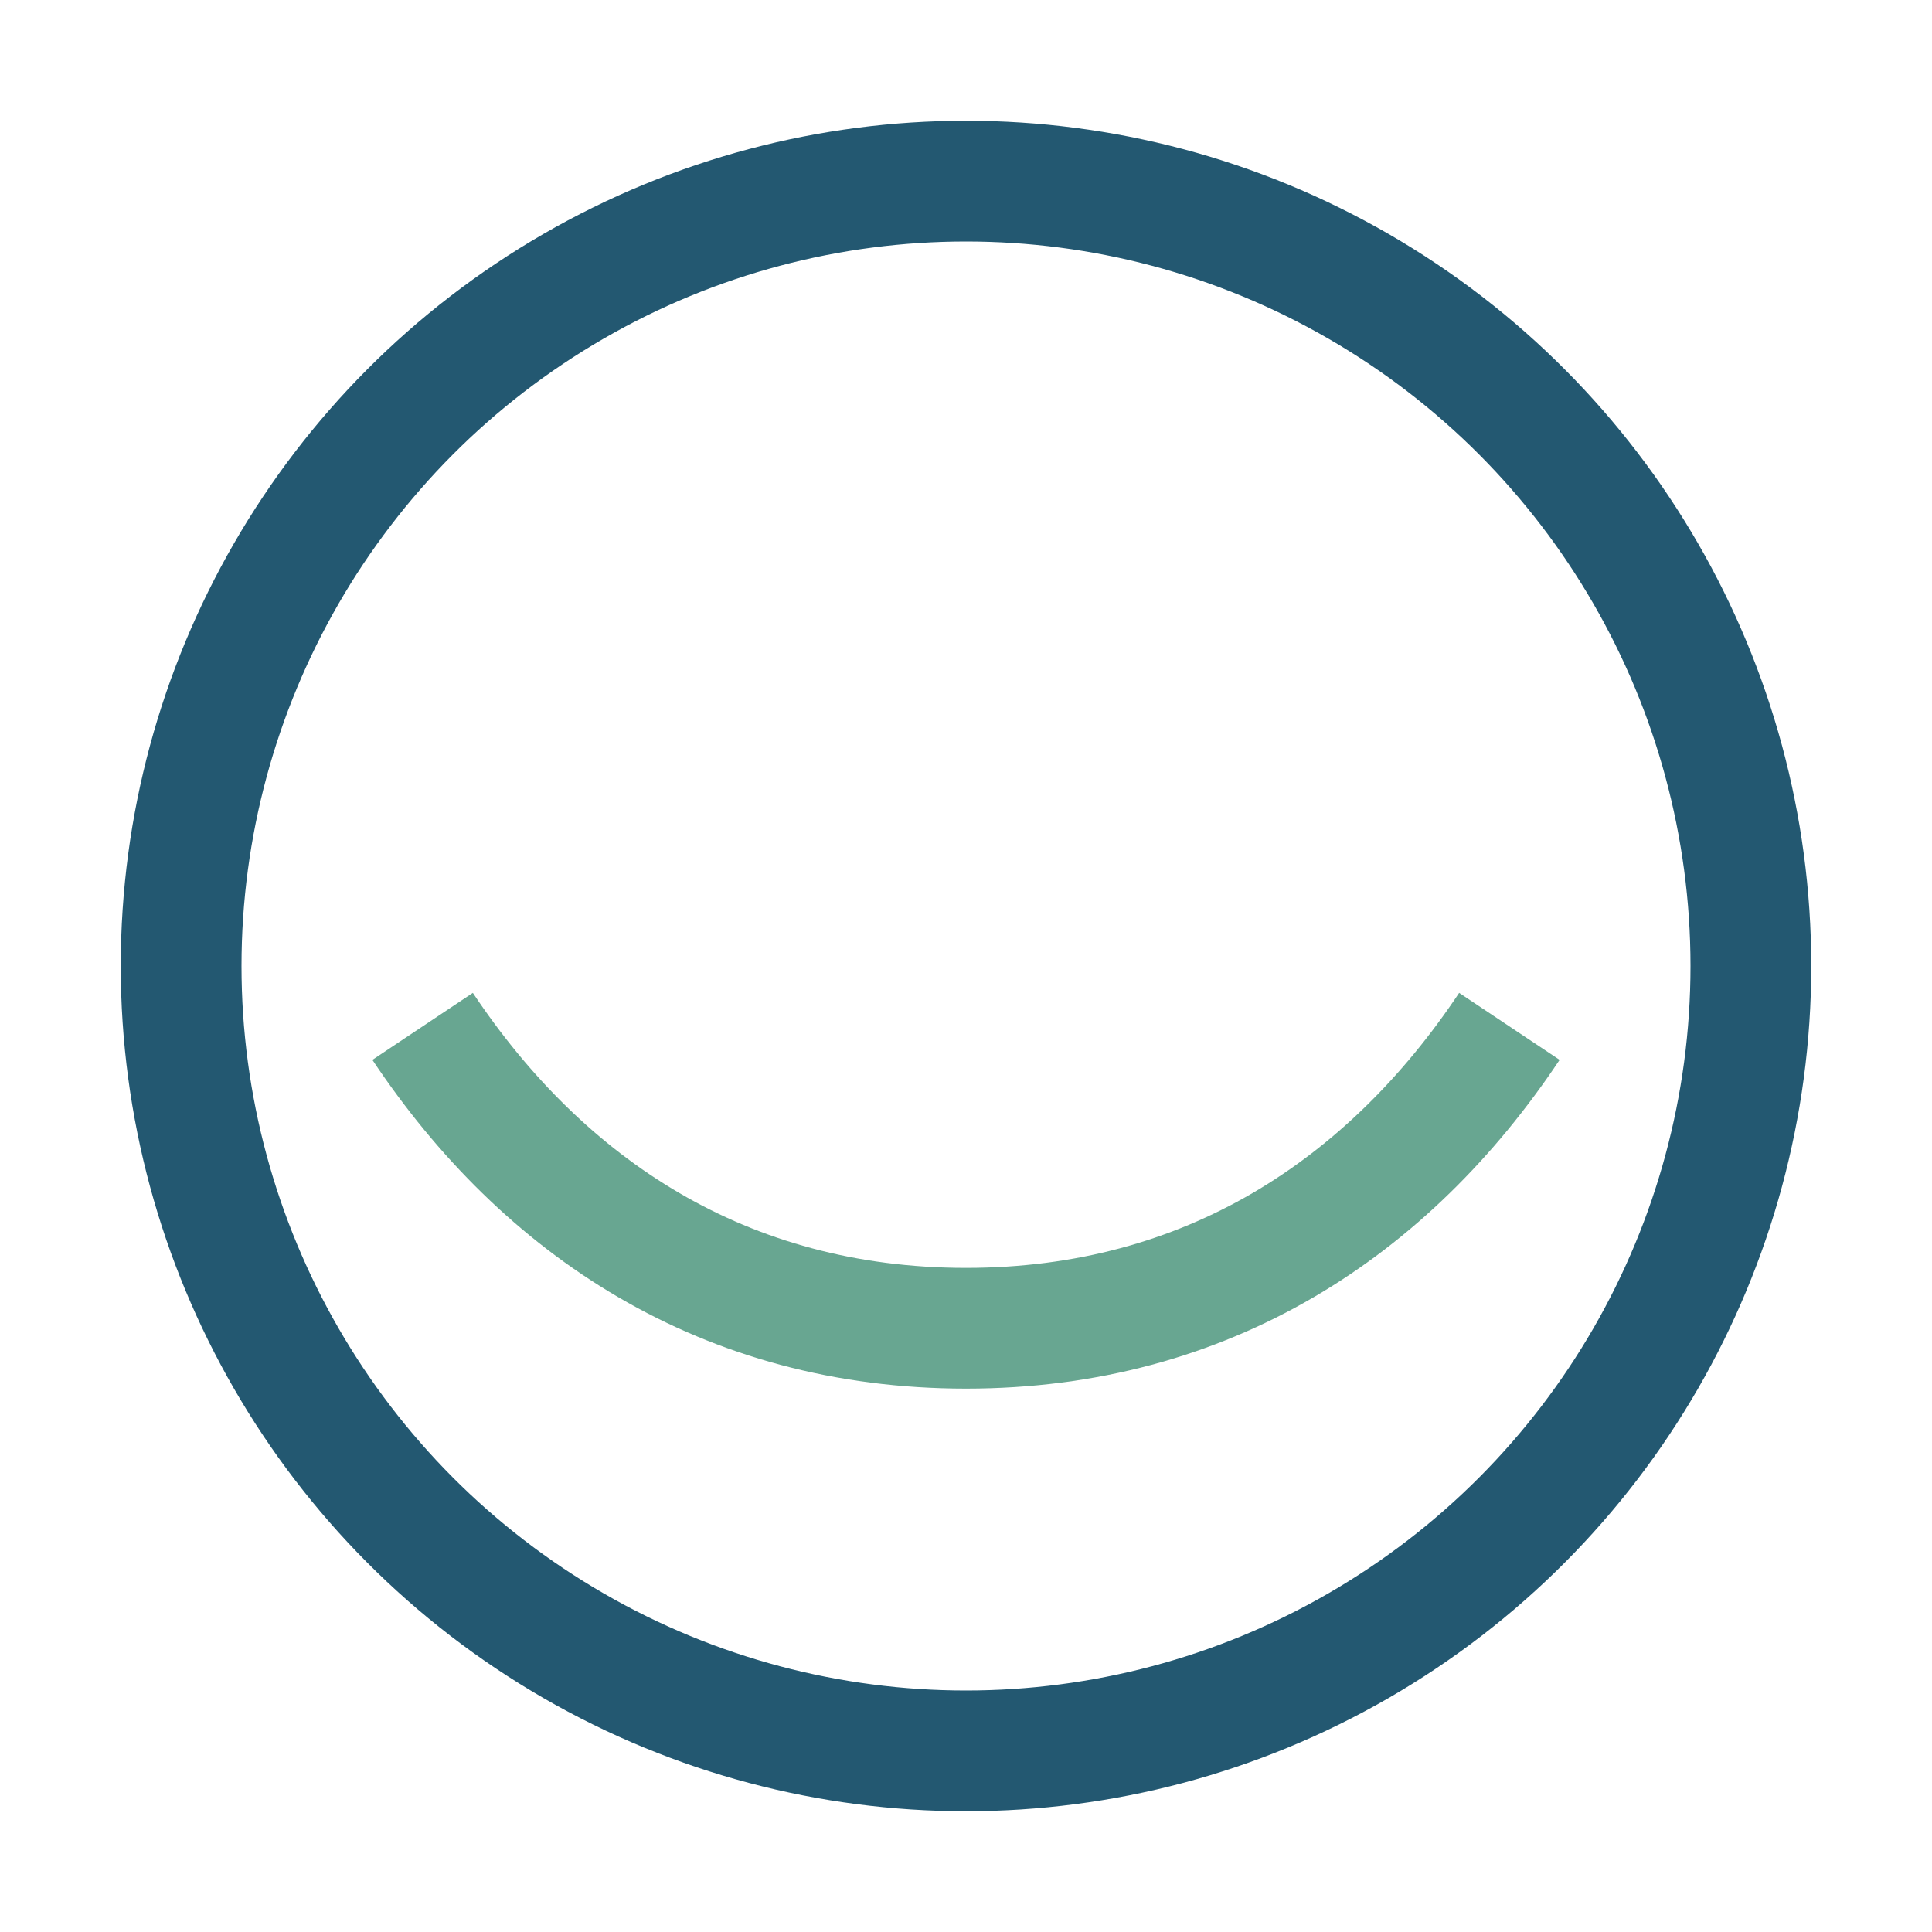
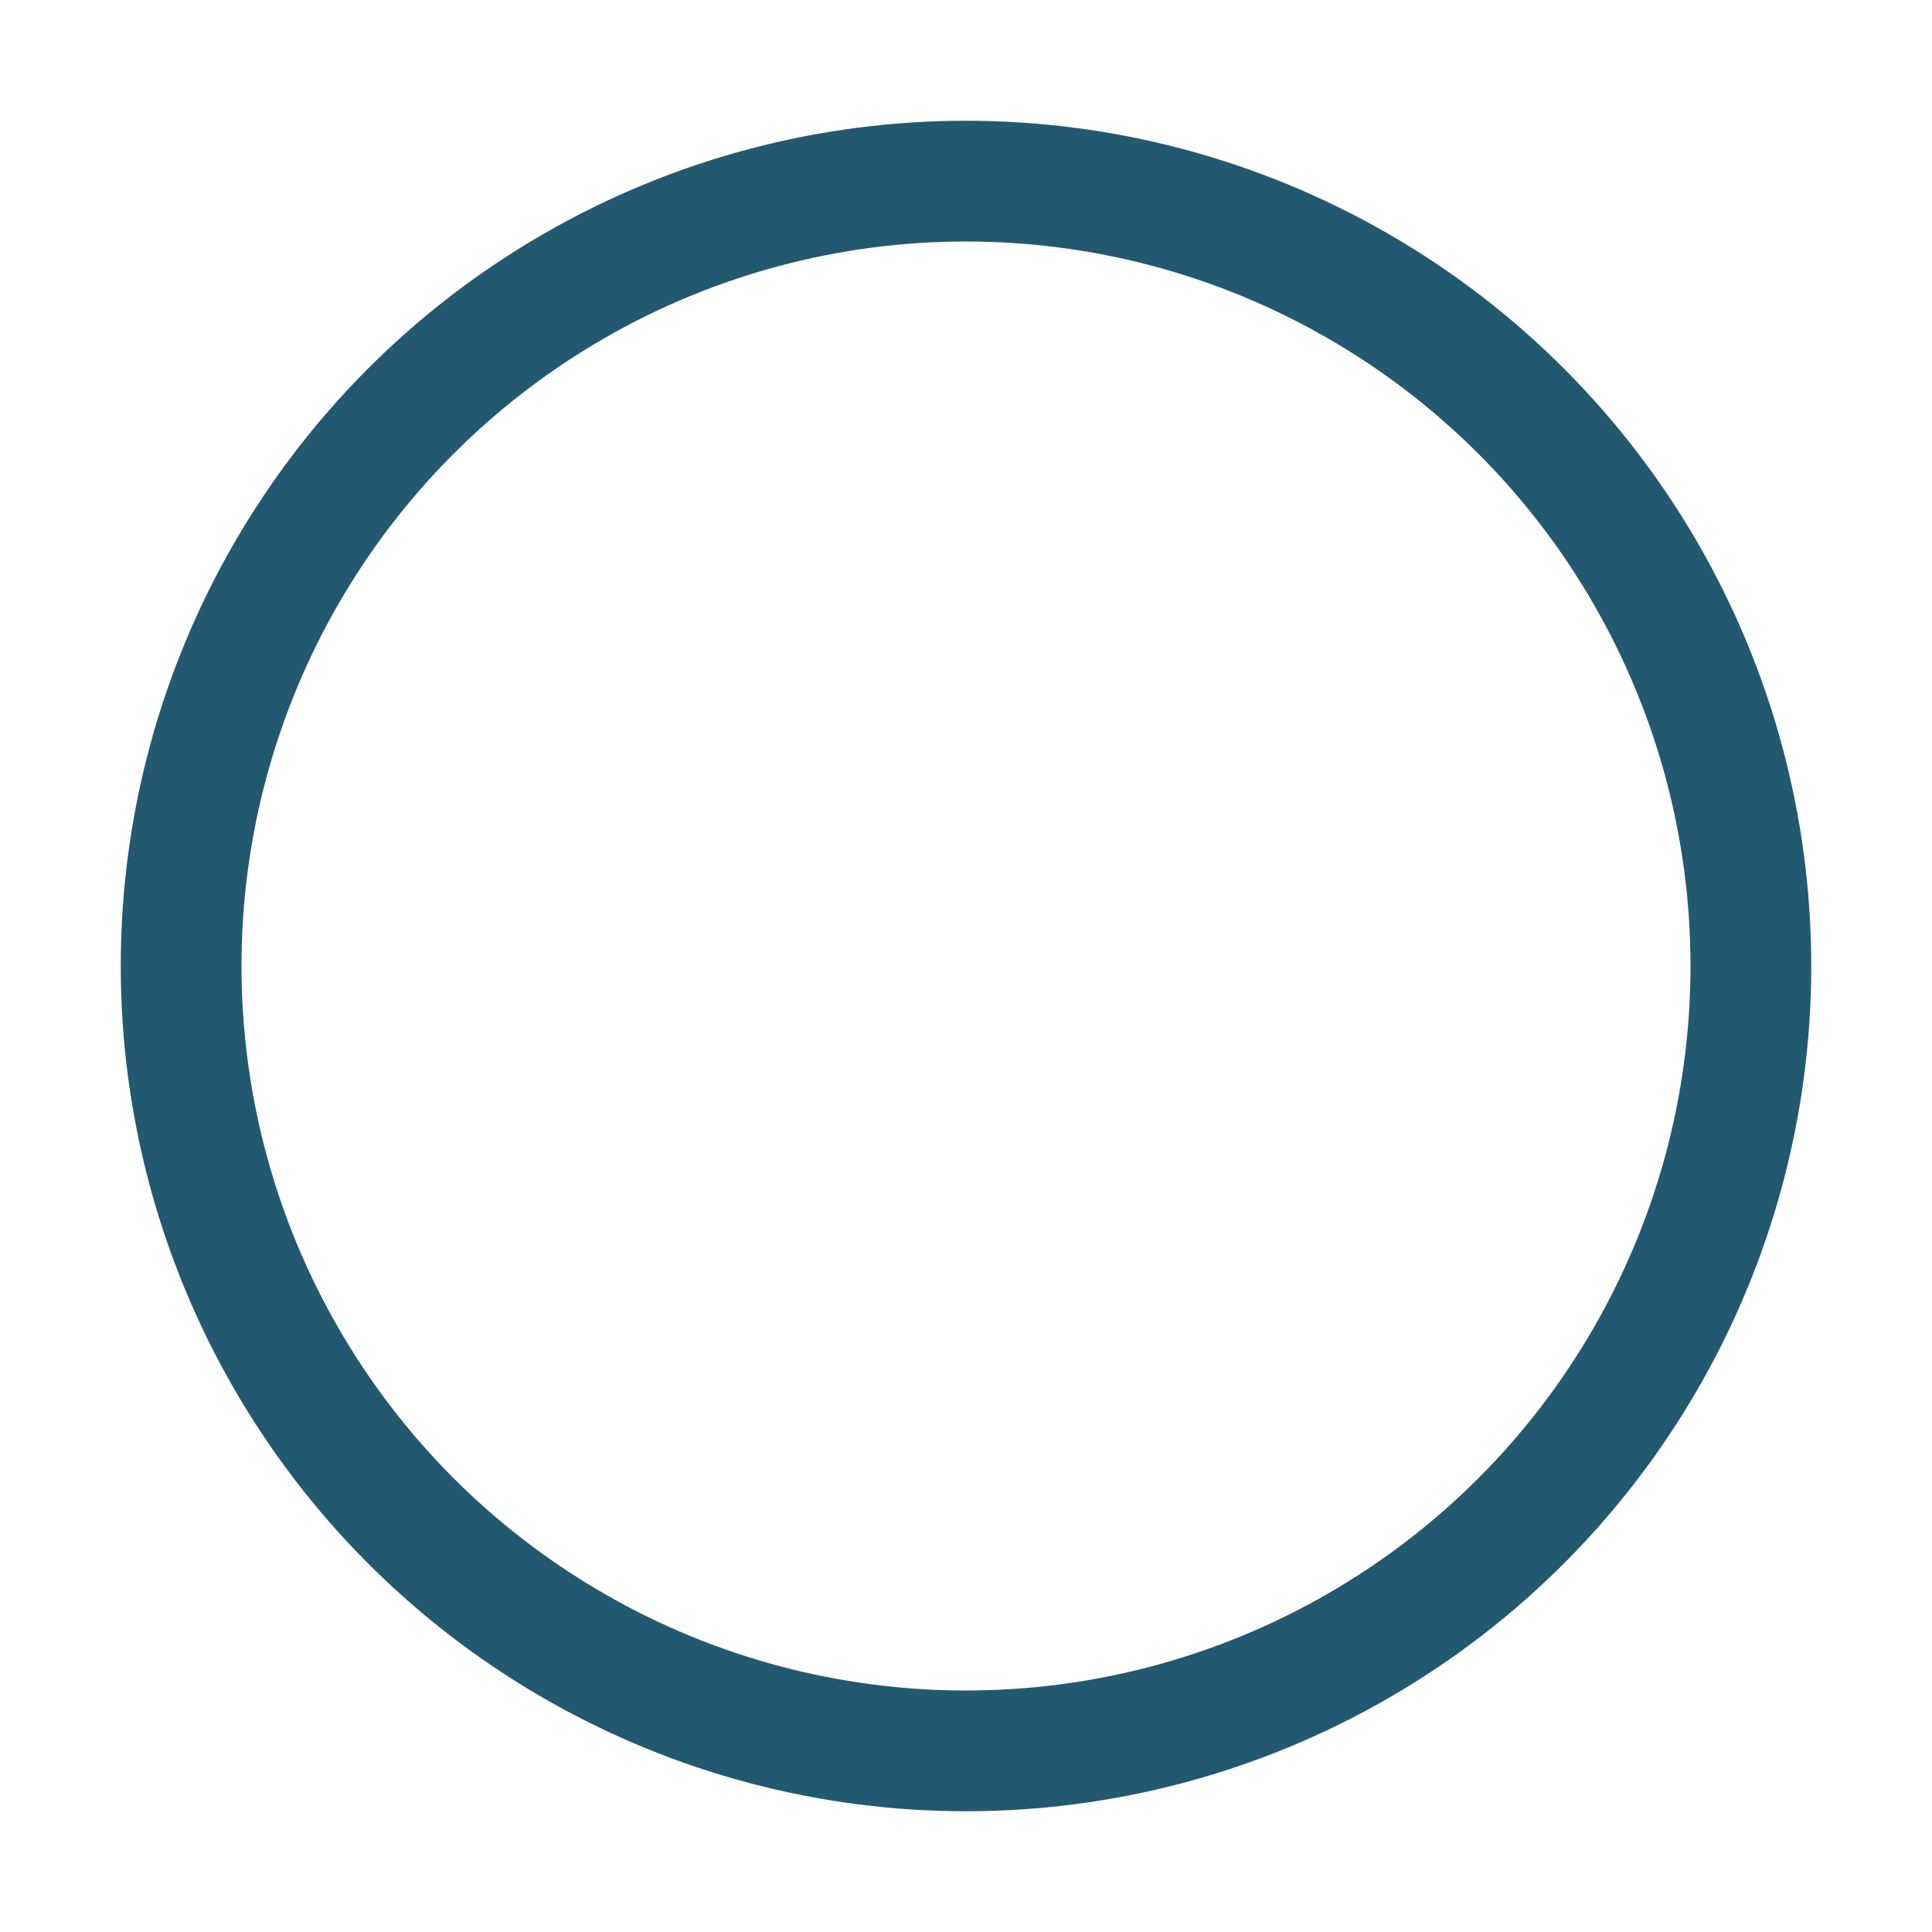
<svg xmlns="http://www.w3.org/2000/svg" width="32" height="32" viewBox="0 0 32 32">
  <circle cx="16" cy="16" r="13" stroke="#235871" stroke-width="2" fill="none" />
-   <path d="M7,17c2,3 5,5 9,5s7-2 9-5" fill="none" stroke="#68A691" stroke-width="2" />
</svg>